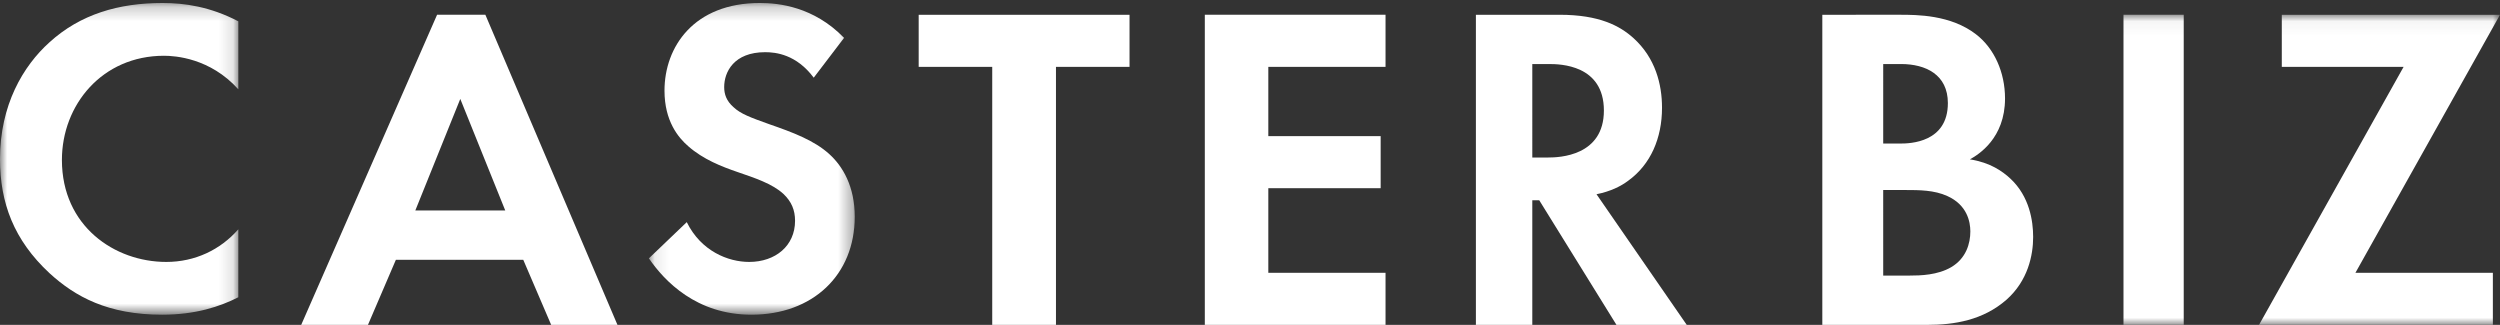
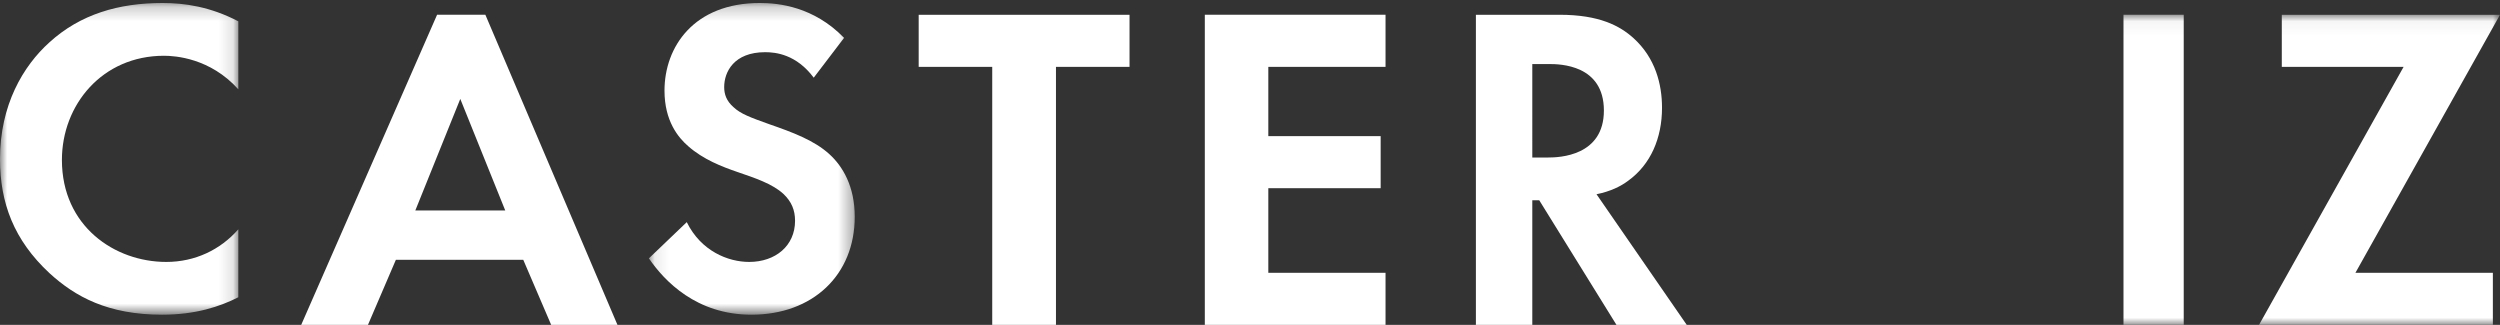
<svg xmlns="http://www.w3.org/2000/svg" height="23" viewBox="0 0 177 23" width="177">
  <rect x="0" y="0" width="177" height="23" fill="#333333" stroke="none" />
  <mask id="a" fill="#fff">
    <path d="m0 .212h16.873v22.069h-16.873z" fill="#fff" fill-rule="evenodd" />
  </mask>
  <mask id="b" fill="#fff">
    <path d="m.091.212h14.575v22.069h-14.575z" fill="#fff" fill-rule="evenodd" />
  </mask>
  <mask id="c" fill="#fff">
    <path d="m0 23h177v-21.955h-177z" fill="#fff" fill-rule="evenodd" />
  </mask>
  <g fill="#fff" fill-rule="evenodd">
    <path d="m16.873 21.046c-1.308.665-3.041 1.235-5.395 1.235-3.826 0-6.148-1.267-7.979-2.945-2.518-2.343-3.499-4.971-3.499-8.074 0-3.831 1.635-6.585 3.499-8.264 2.191-1.995 4.905-2.786 8.012-2.786 1.537 0 3.368.254 5.363 1.298v4.813c-1.995-2.217-4.48-2.375-5.265-2.375-4.382 0-7.226 3.483-7.226 7.377 0 4.687 3.728 7.22 7.39 7.22 2.027 0 3.826-.855 5.101-2.311z" mask="url(#a)" />
    <path d="m35.772 14.903-3.184-7.9-3.184 7.9zm1.274 3.489h-9.017l-1.978 4.608h-4.726l9.62-21.955h3.419l9.352 21.955h-4.693z" />
    <path d="m11.763 5.5c-1.23-1.647-2.682-1.805-3.438-1.805-2.209 0-2.902 1.393-2.902 2.469 0 .507.157.982.663 1.425.504.475 1.198.728 2.524 1.203 1.641.57 3.186 1.14 4.259 2.122.946.855 1.798 2.28 1.798 4.433 0 4.117-2.966 6.934-7.319 6.934-3.88 0-6.152-2.375-7.256-3.989l2.682-2.565c1.009 2.058 2.934 2.818 4.417 2.818 1.861 0 3.25-1.14 3.25-2.913 0-.76-.253-1.361-.821-1.9-.788-.728-2.05-1.139-3.249-1.551-1.104-.38-2.429-.887-3.502-1.837-.694-.602-1.672-1.773-1.672-3.926 0-3.103 2.082-6.206 6.751-6.206 1.325 0 3.817.254 5.963 2.47z" mask="url(#b)" transform="translate(45.849)" />
    <path d="m74.763 4.732v18.268h-4.513v-18.268h-5.207v-3.686h14.928v3.686z" />
    <path d="m98.096 4.732h-8.299v4.904h7.954v3.687h-7.954v5.99h8.299v3.686h-12.795v-21.955h12.795z" />
    <path d="m108.487 11.151h1.137c.768 0 3.932-.099 3.932-3.325 0-3.258-3.133-3.291-3.871-3.291h-1.198zm1.935-10.105c2.826 0 4.27.79 5.222 1.646 1.567 1.415 2.027 3.292 2.027 4.938 0 2.139-.799 4.015-2.396 5.167-.522.395-1.259.758-2.242.955l6.389 9.249h-4.976l-5.467-8.822h-.492v8.822h-3.993v-21.955z" />
-     <path d="m133.331 19.511h1.857c.796 0 1.991-.033 2.952-.592 1.062-.625 1.36-1.679 1.36-2.535 0-.691-.233-1.876-1.625-2.502-.929-.428-2.024-.428-2.953-.428h-1.592zm0-9.348h1.227c.663 0 3.351-.066 3.351-2.864 0-2.008-1.559-2.765-3.318-2.765h-1.26zm1.161-9.118c1.228 0 3.616 0 5.407 1.383 1.294.987 2.057 2.699 2.057 4.542 0 2.831-1.891 3.982-2.488 4.312 1.46.23 2.322.856 2.886 1.382 1.327 1.251 1.593 2.962 1.593 4.115 0 1.284-.365 3.094-1.891 4.444-1.659 1.448-3.682 1.778-5.606 1.778h-7.43v-21.955z" />
    <path d="m150.343 23h4.265v-21.955h-4.265z" mask="url(#c)" />
    <path d="m166.764 19.314h9.731v3.686h-16.555l10.236-18.268h-8.625v-3.686h15.449z" mask="url(#c)" />
  </g>
</svg>